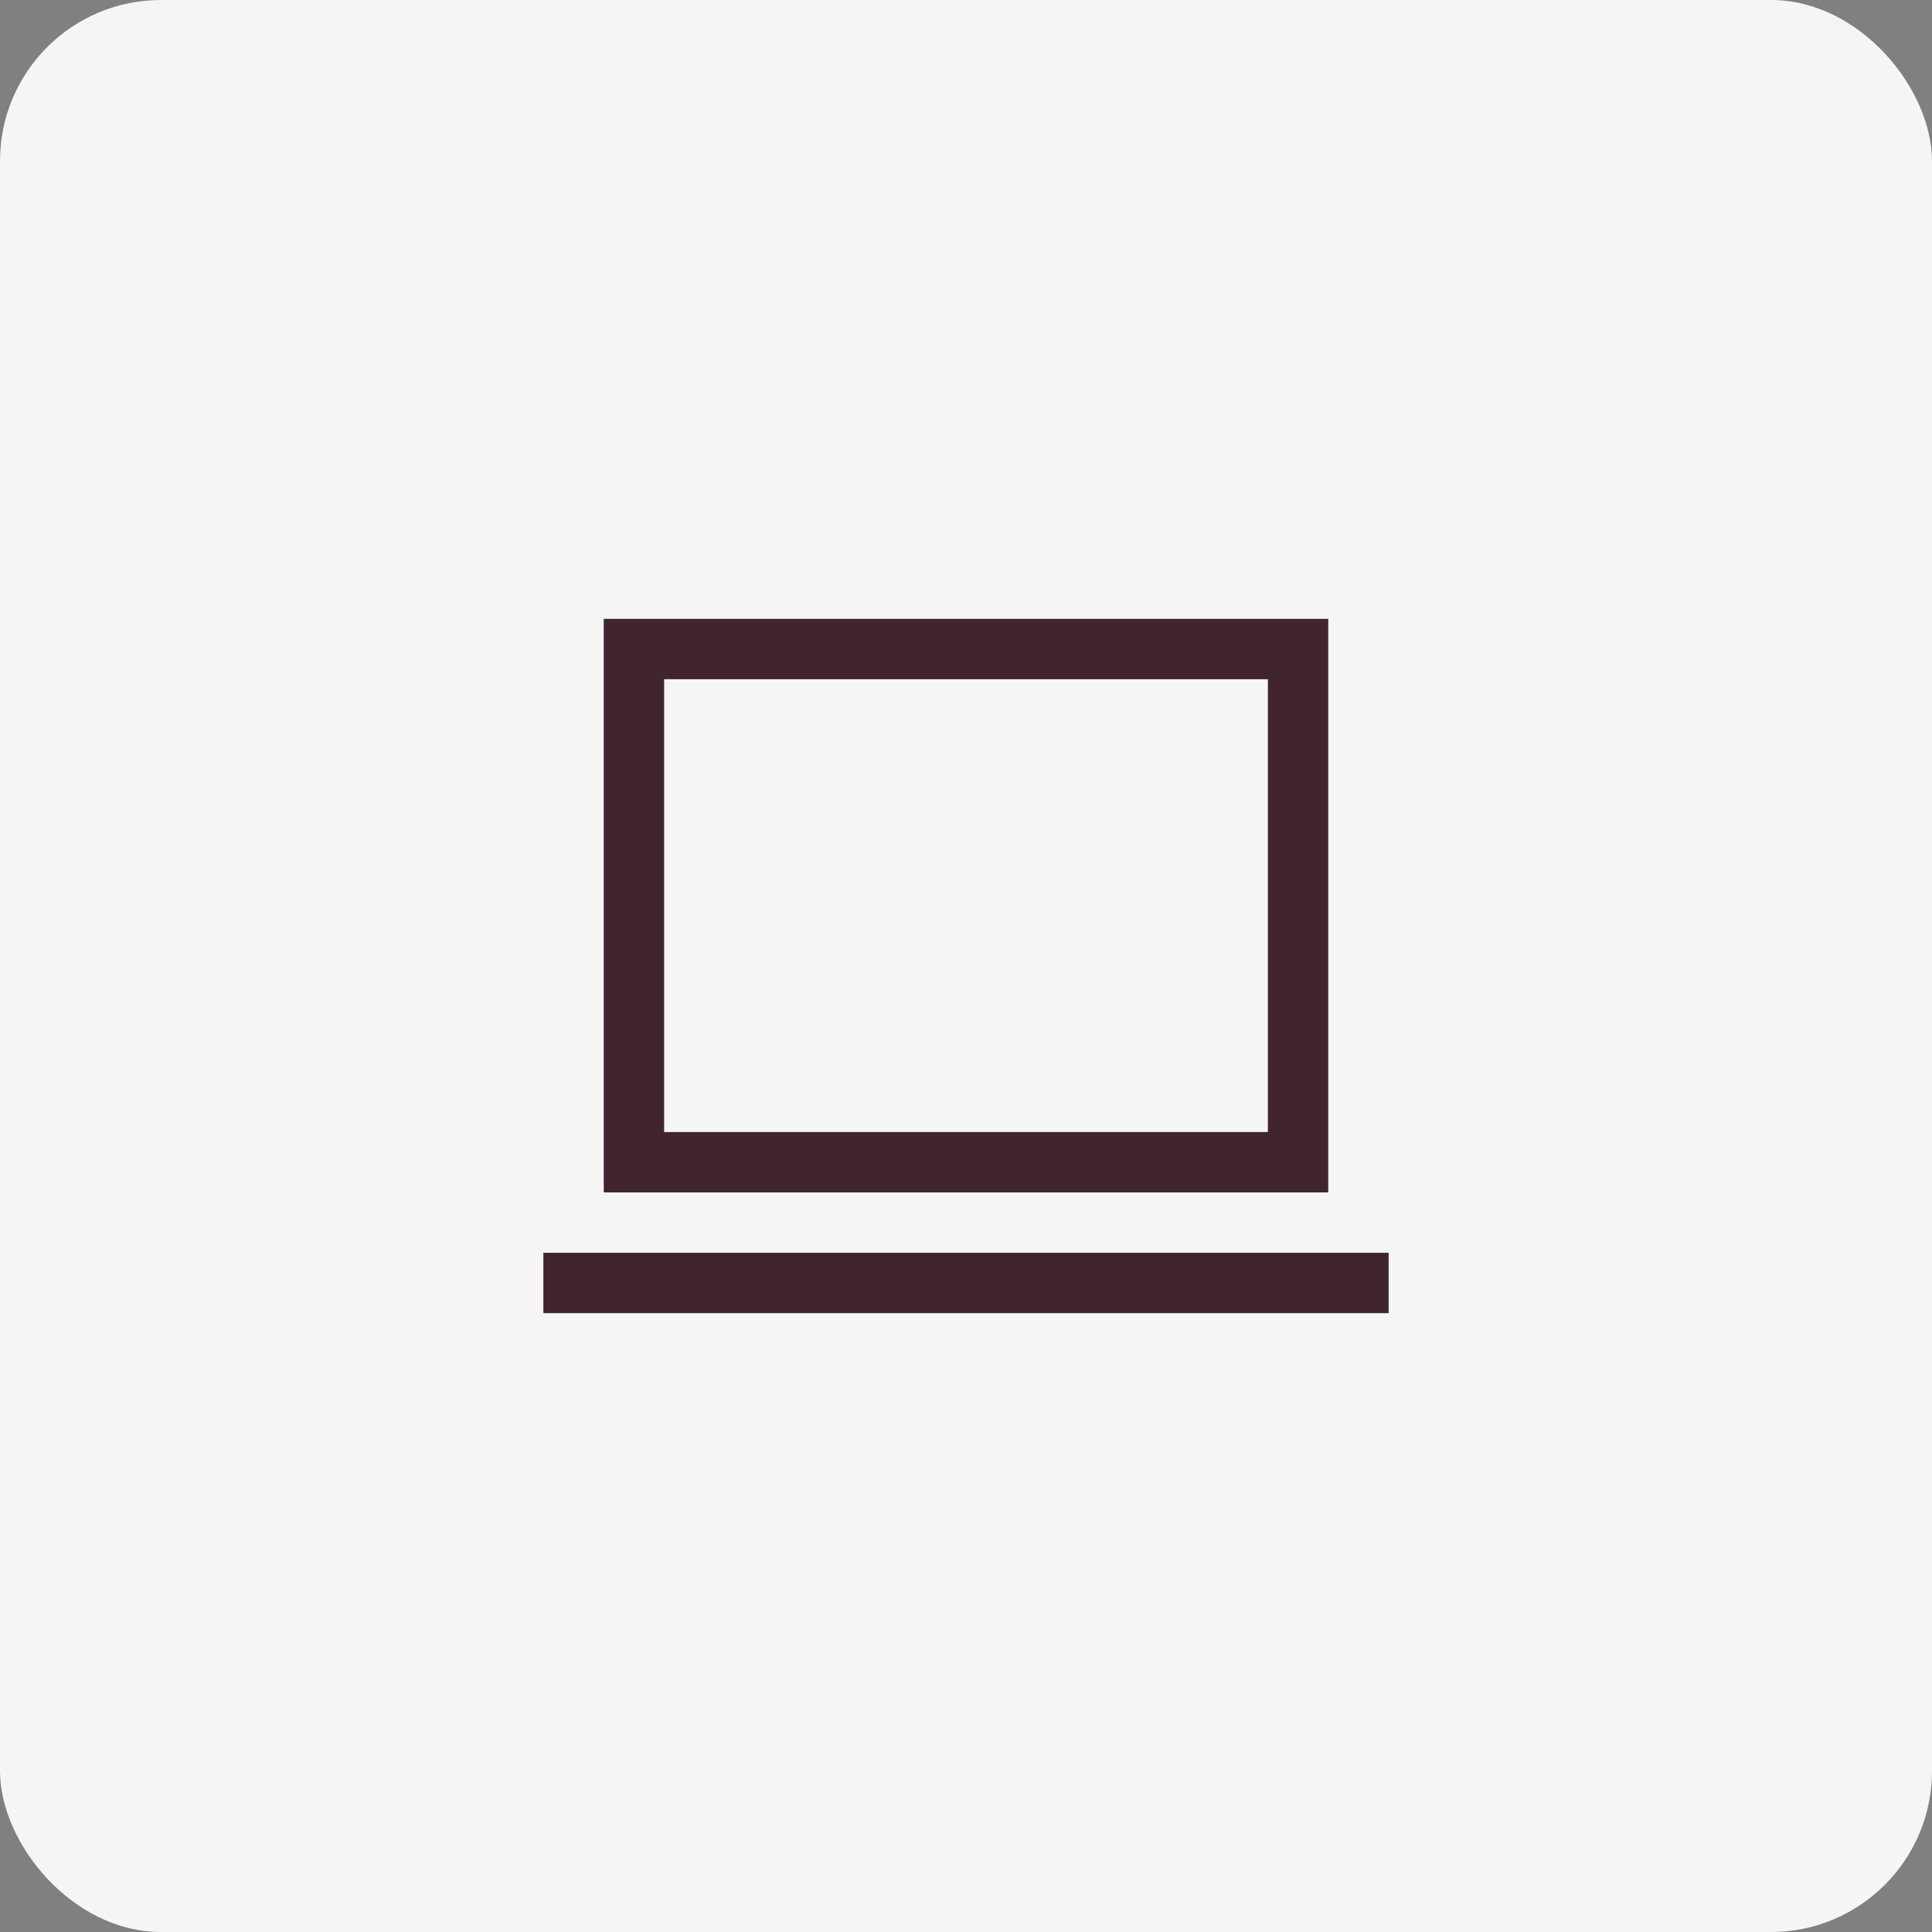
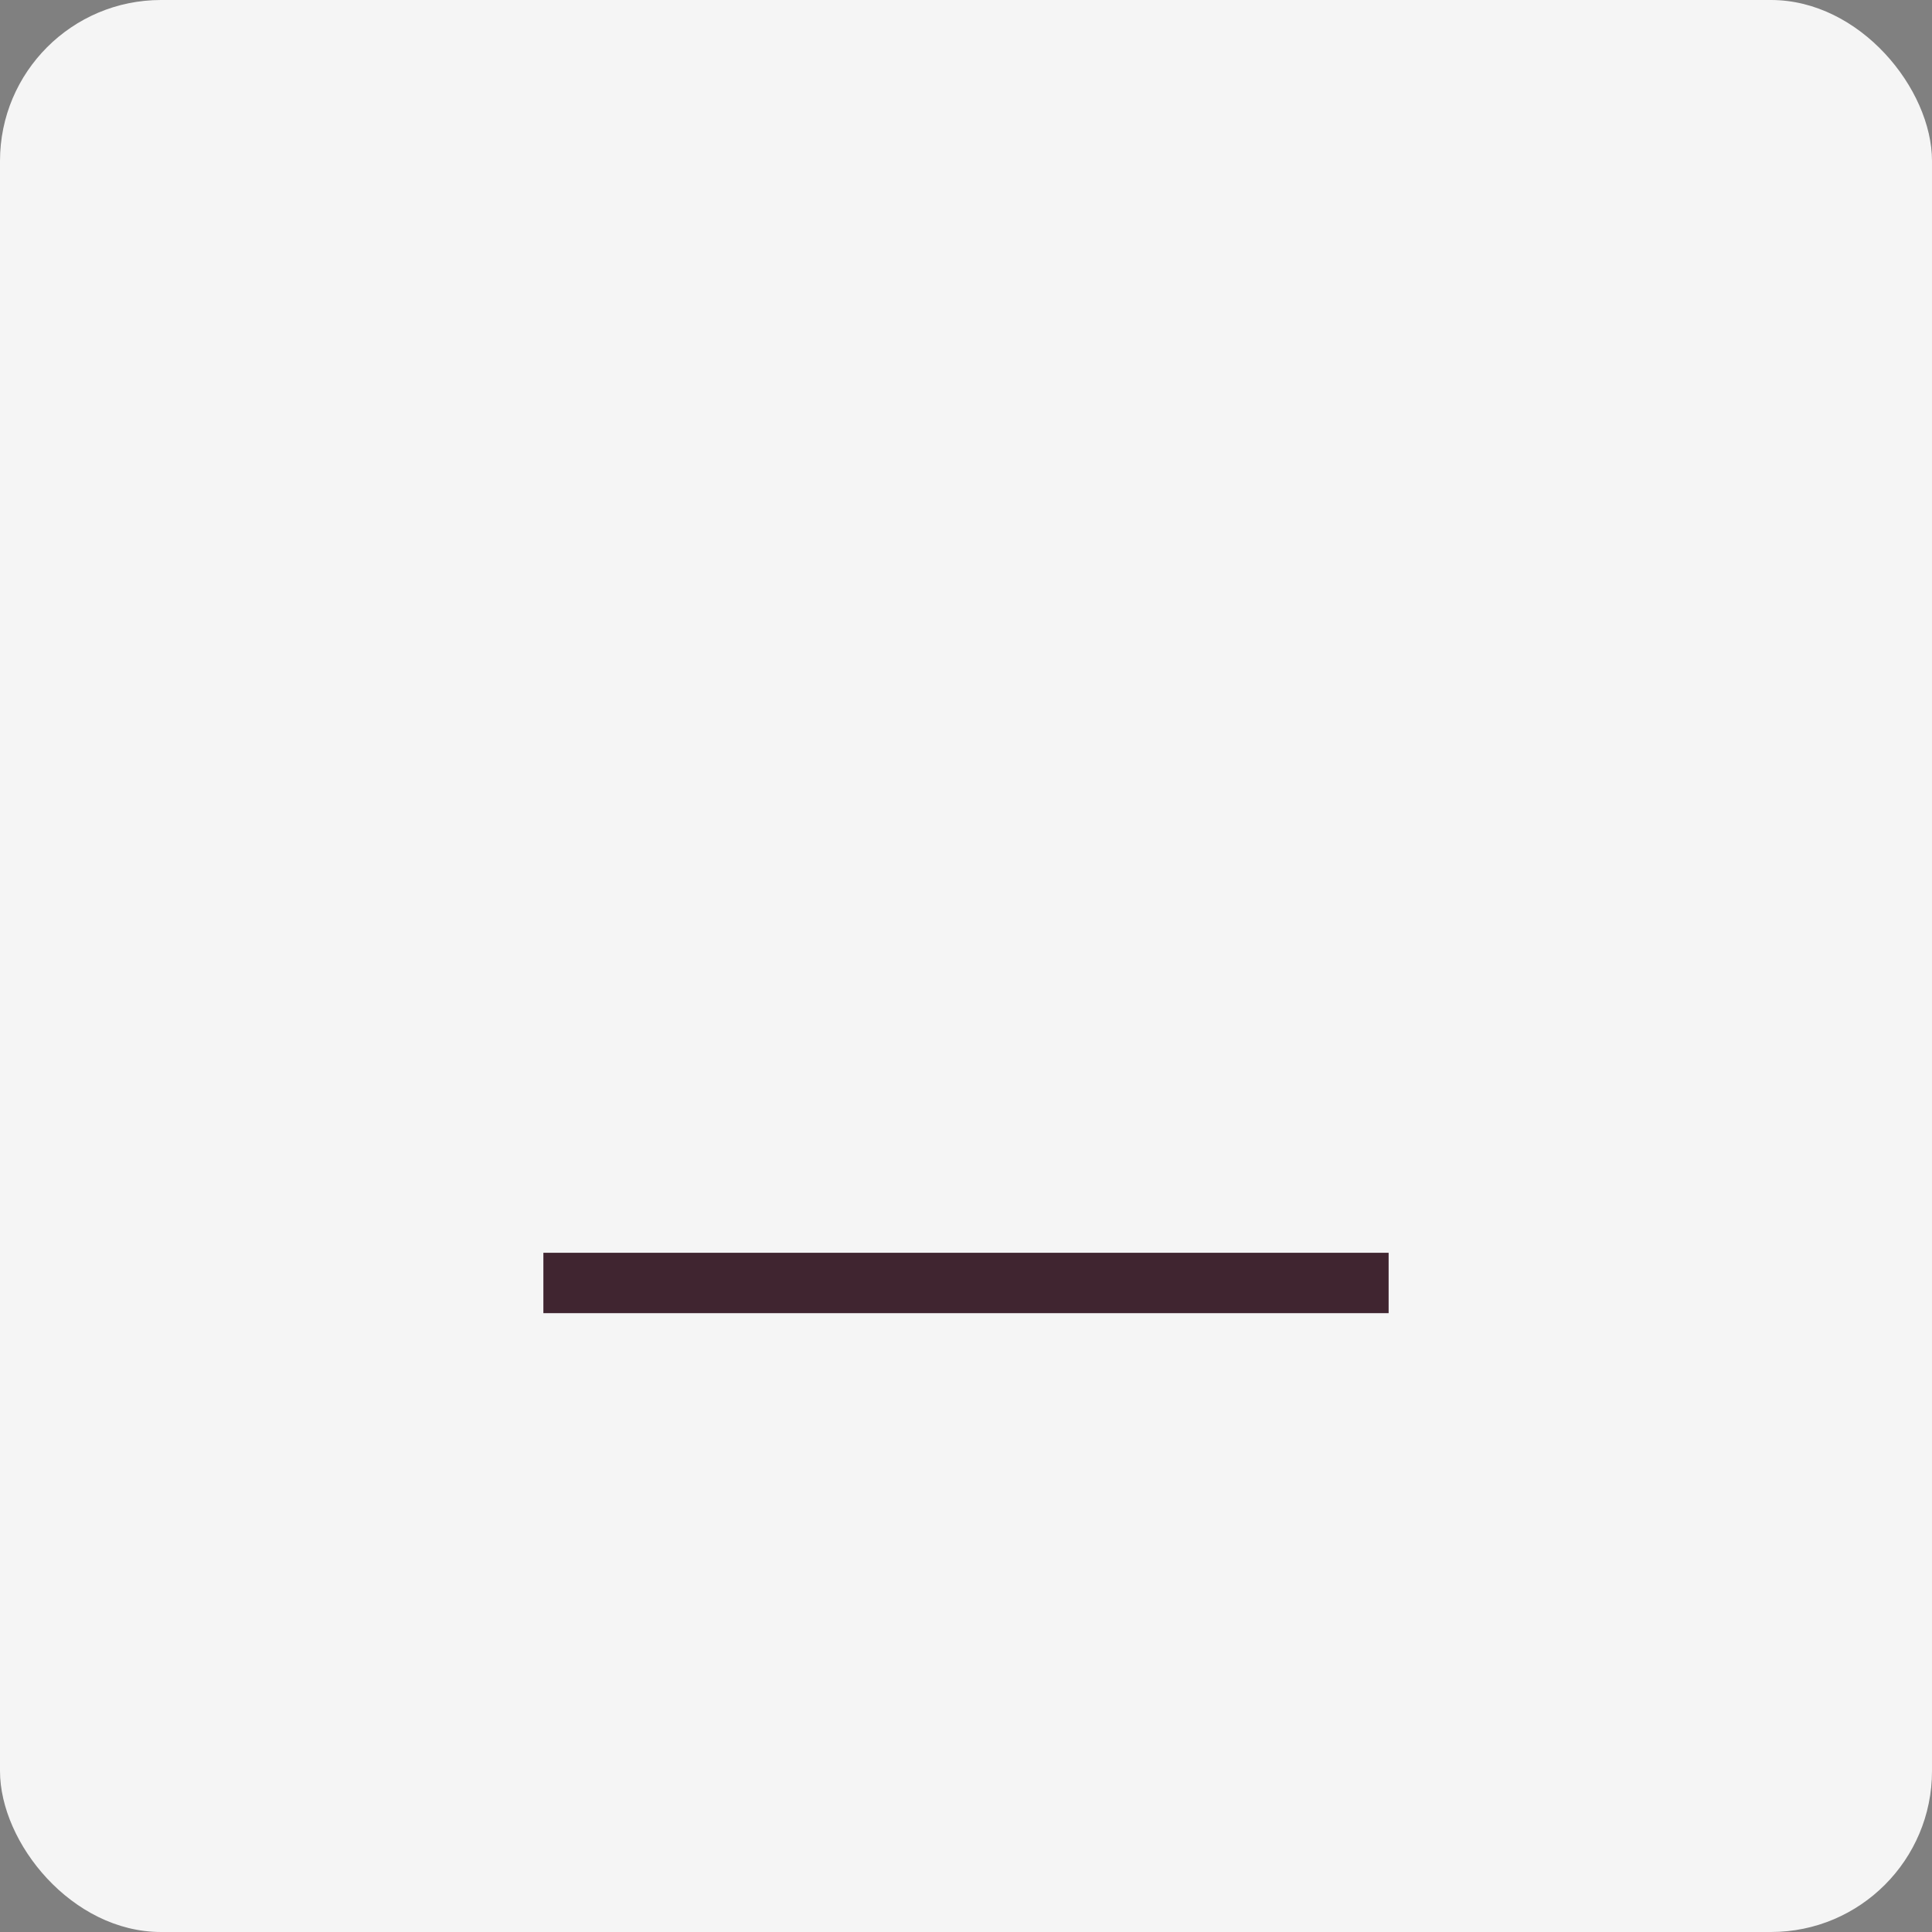
<svg xmlns="http://www.w3.org/2000/svg" width="48" height="48" viewBox="0 0 48 48" fill="none">
  <rect x="0" y="0" width="48" height="48" fill="#808080" stroke="none" />
  <rect y="0" width="48" height="48" rx="4" fill="#F5F5F5" />
-   <path fill-rule="evenodd" clip-rule="evenodd" d="M15 15.375H33V29.625H15V15.375ZM16.5 16.875V28.125H31.5V16.875H16.5Z" fill="#402530" />
  <path d="M13.5 32.625V31.125H34.5V32.625H13.5Z" fill="#402530" />
</svg>